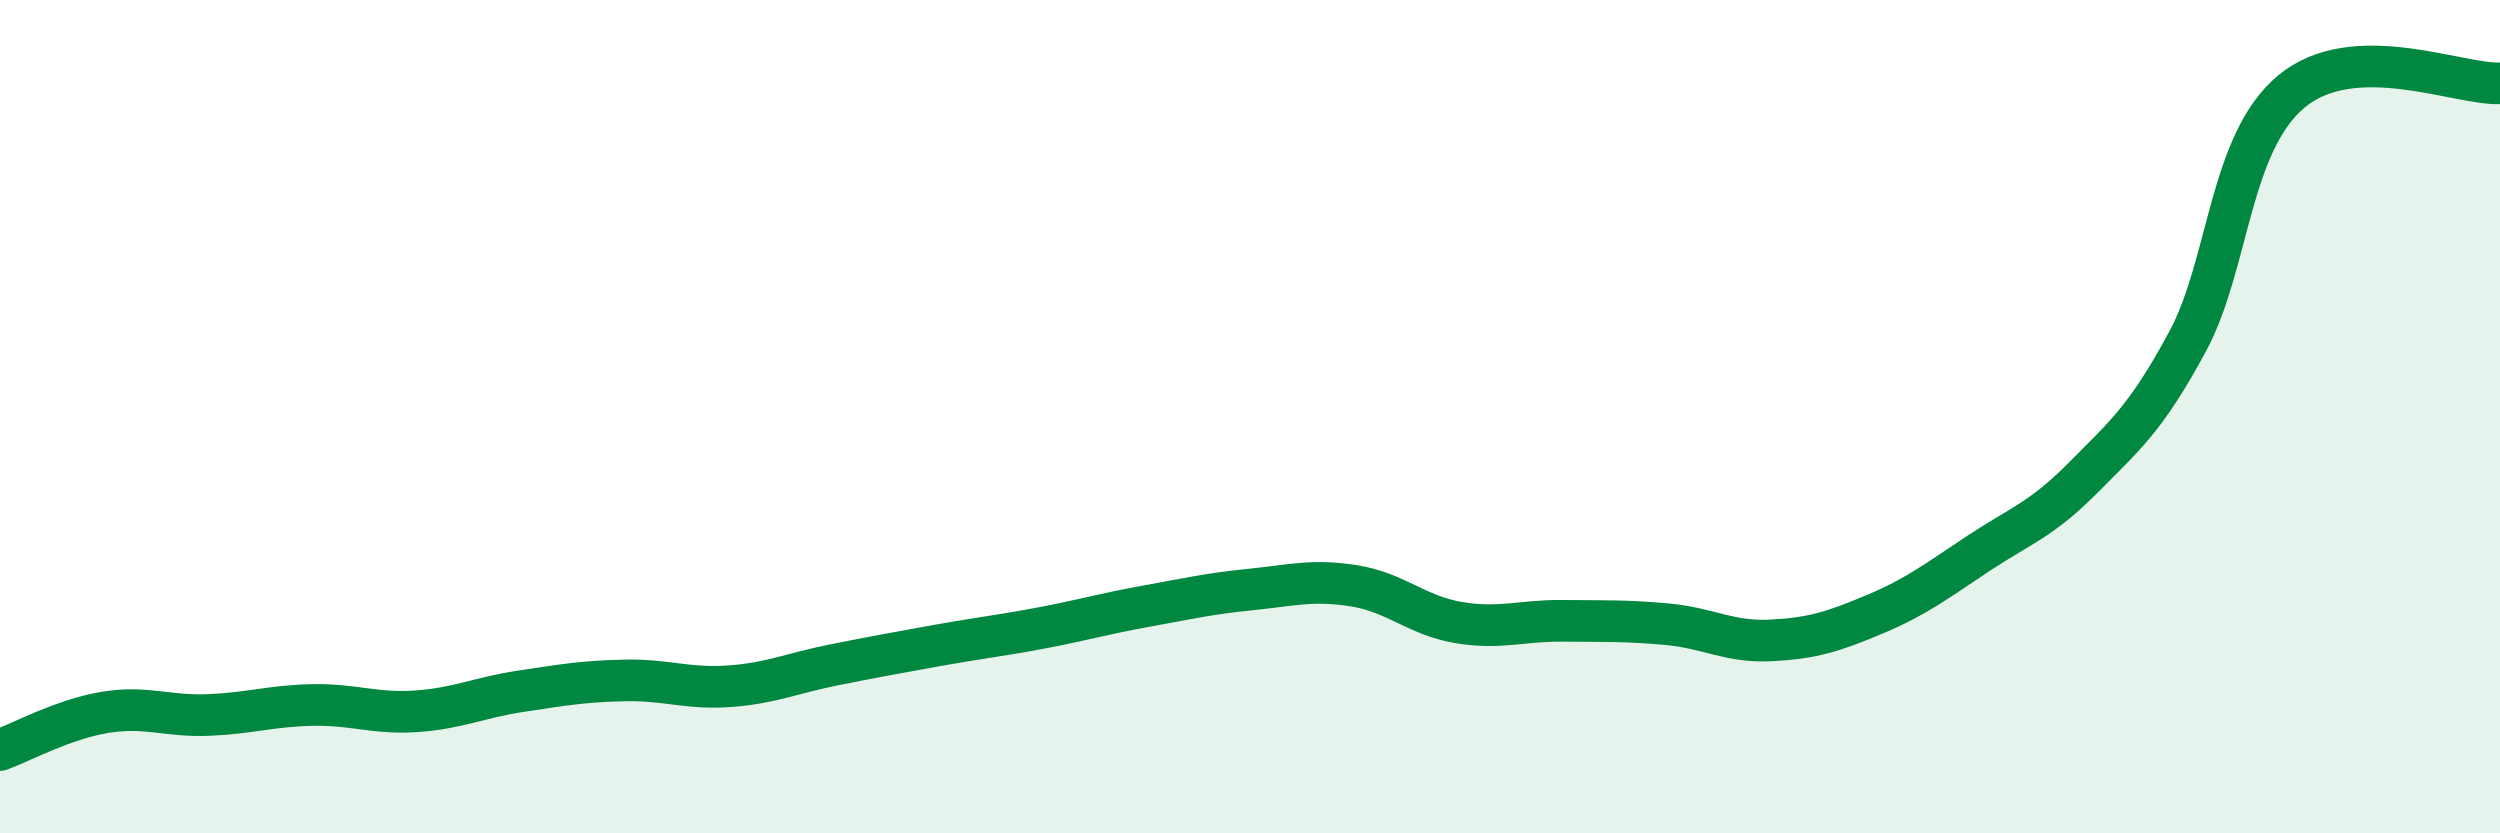
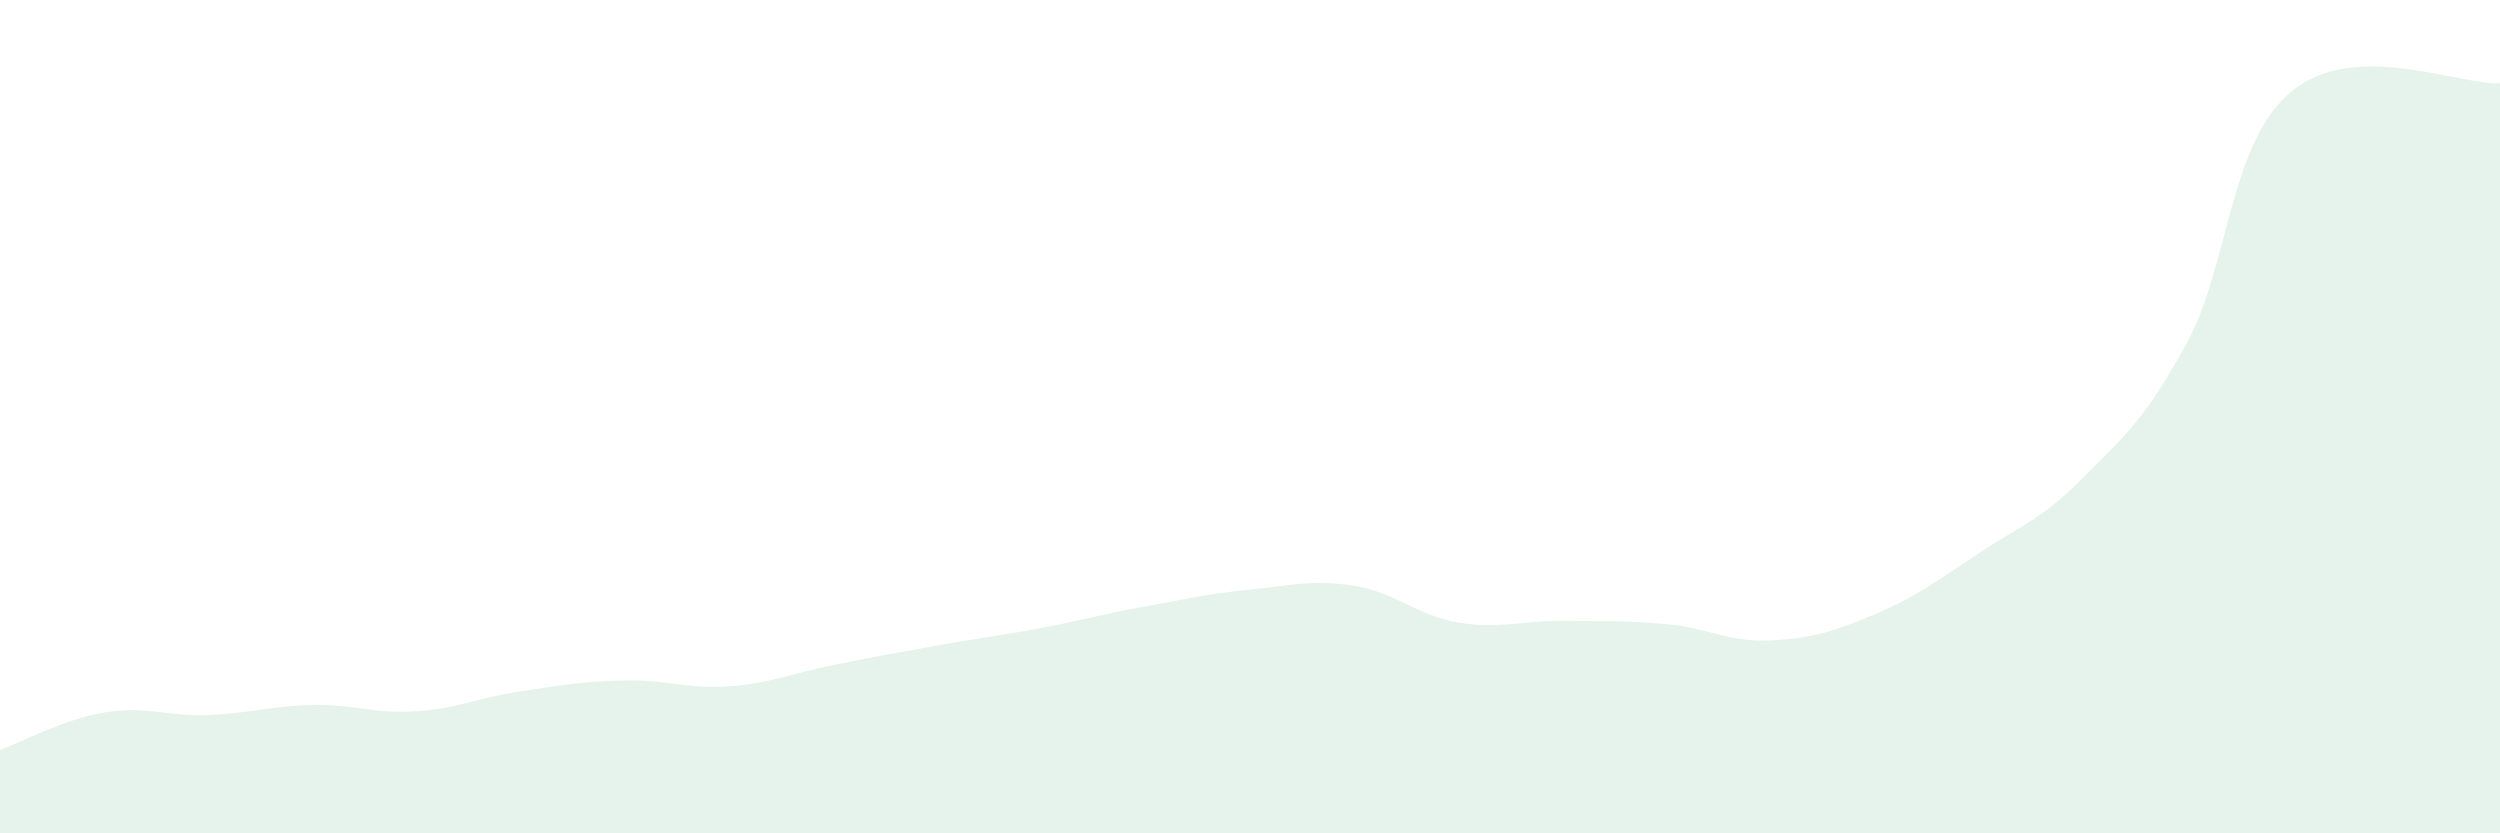
<svg xmlns="http://www.w3.org/2000/svg" width="60" height="20" viewBox="0 0 60 20">
  <path d="M 0,18 C 0.5,17.82 1.5,17.27 2.5,17.1 C 3.5,16.93 4,17.2 5,17.16 C 6,17.12 6.5,16.94 7.5,16.92 C 8.5,16.9 9,17.14 10,17.07 C 11,17 11.5,16.74 12.5,16.59 C 13.5,16.44 14,16.35 15,16.33 C 16,16.31 16.5,16.54 17.5,16.47 C 18.5,16.4 19,16.16 20,15.96 C 21,15.76 21.5,15.67 22.5,15.49 C 23.5,15.31 24,15.26 25,15.07 C 26,14.88 26.5,14.73 27.5,14.55 C 28.5,14.37 29,14.25 30,14.15 C 31,14.05 31.5,13.9 32.5,14.06 C 33.5,14.22 34,14.77 35,14.94 C 36,15.11 36.5,14.89 37.5,14.9 C 38.5,14.91 39,14.89 40,14.98 C 41,15.07 41.5,15.42 42.5,15.37 C 43.5,15.32 44,15.16 45,14.74 C 46,14.32 46.5,13.93 47.5,13.27 C 48.5,12.61 49,12.47 50,11.46 C 51,10.45 51.5,10.05 52.5,8.2 C 53.5,6.35 53.5,3.43 55,2.19 C 56.5,0.95 59,2.04 60,2L60 20L0 20Z" fill="#008740" opacity="0.1" stroke-linecap="round" stroke-linejoin="round" />
-   <path d="M 0,18 C 0.5,17.82 1.5,17.27 2.5,17.1 C 3.5,16.93 4,17.2 5,17.16 C 6,17.12 6.5,16.94 7.5,16.92 C 8.5,16.9 9,17.14 10,17.07 C 11,17 11.5,16.74 12.5,16.59 C 13.5,16.44 14,16.35 15,16.33 C 16,16.31 16.5,16.54 17.5,16.47 C 18.5,16.4 19,16.16 20,15.96 C 21,15.76 21.5,15.67 22.5,15.49 C 23.5,15.31 24,15.26 25,15.07 C 26,14.88 26.5,14.73 27.5,14.55 C 28.5,14.37 29,14.25 30,14.15 C 31,14.05 31.5,13.9 32.5,14.06 C 33.5,14.22 34,14.77 35,14.94 C 36,15.11 36.5,14.89 37.5,14.9 C 38.5,14.91 39,14.89 40,14.98 C 41,15.07 41.5,15.42 42.5,15.37 C 43.5,15.32 44,15.16 45,14.74 C 46,14.32 46.5,13.93 47.5,13.27 C 48.5,12.61 49,12.47 50,11.46 C 51,10.45 51.5,10.05 52.5,8.2 C 53.5,6.35 53.5,3.43 55,2.19 C 56.5,0.95 59,2.04 60,2" stroke="#008740" stroke-width="1" fill="none" stroke-linecap="round" stroke-linejoin="round" />
</svg>